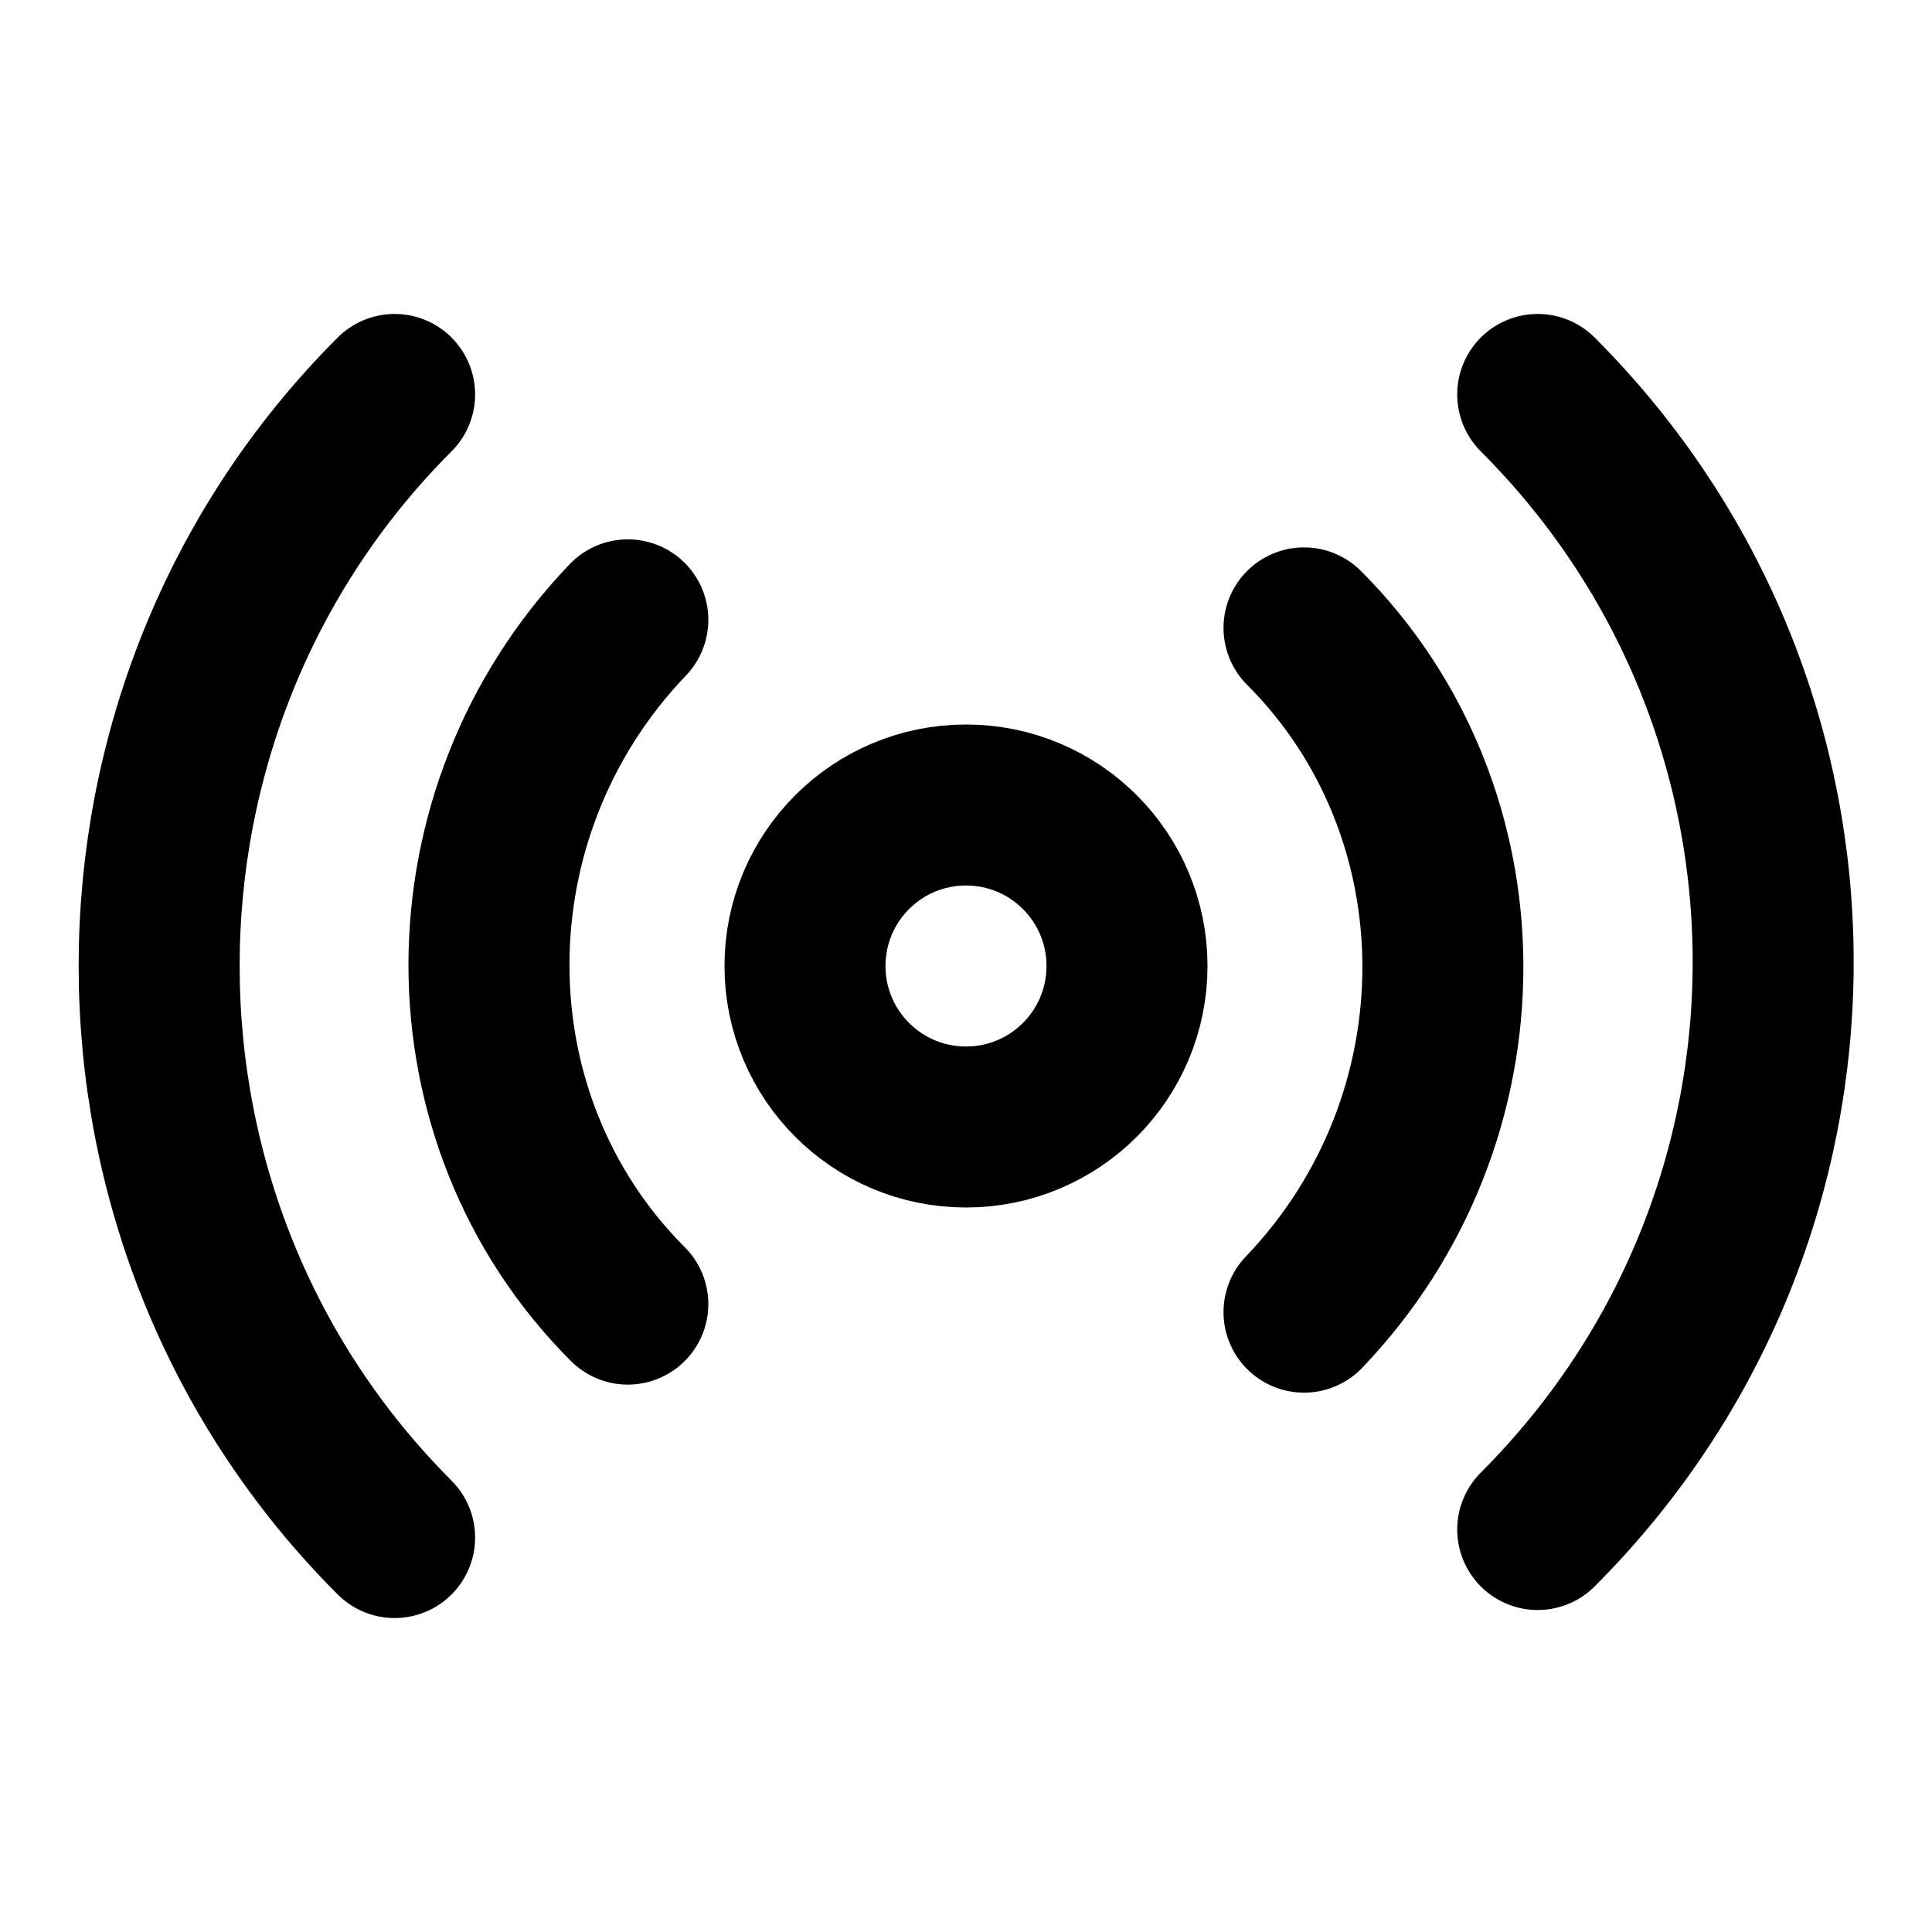
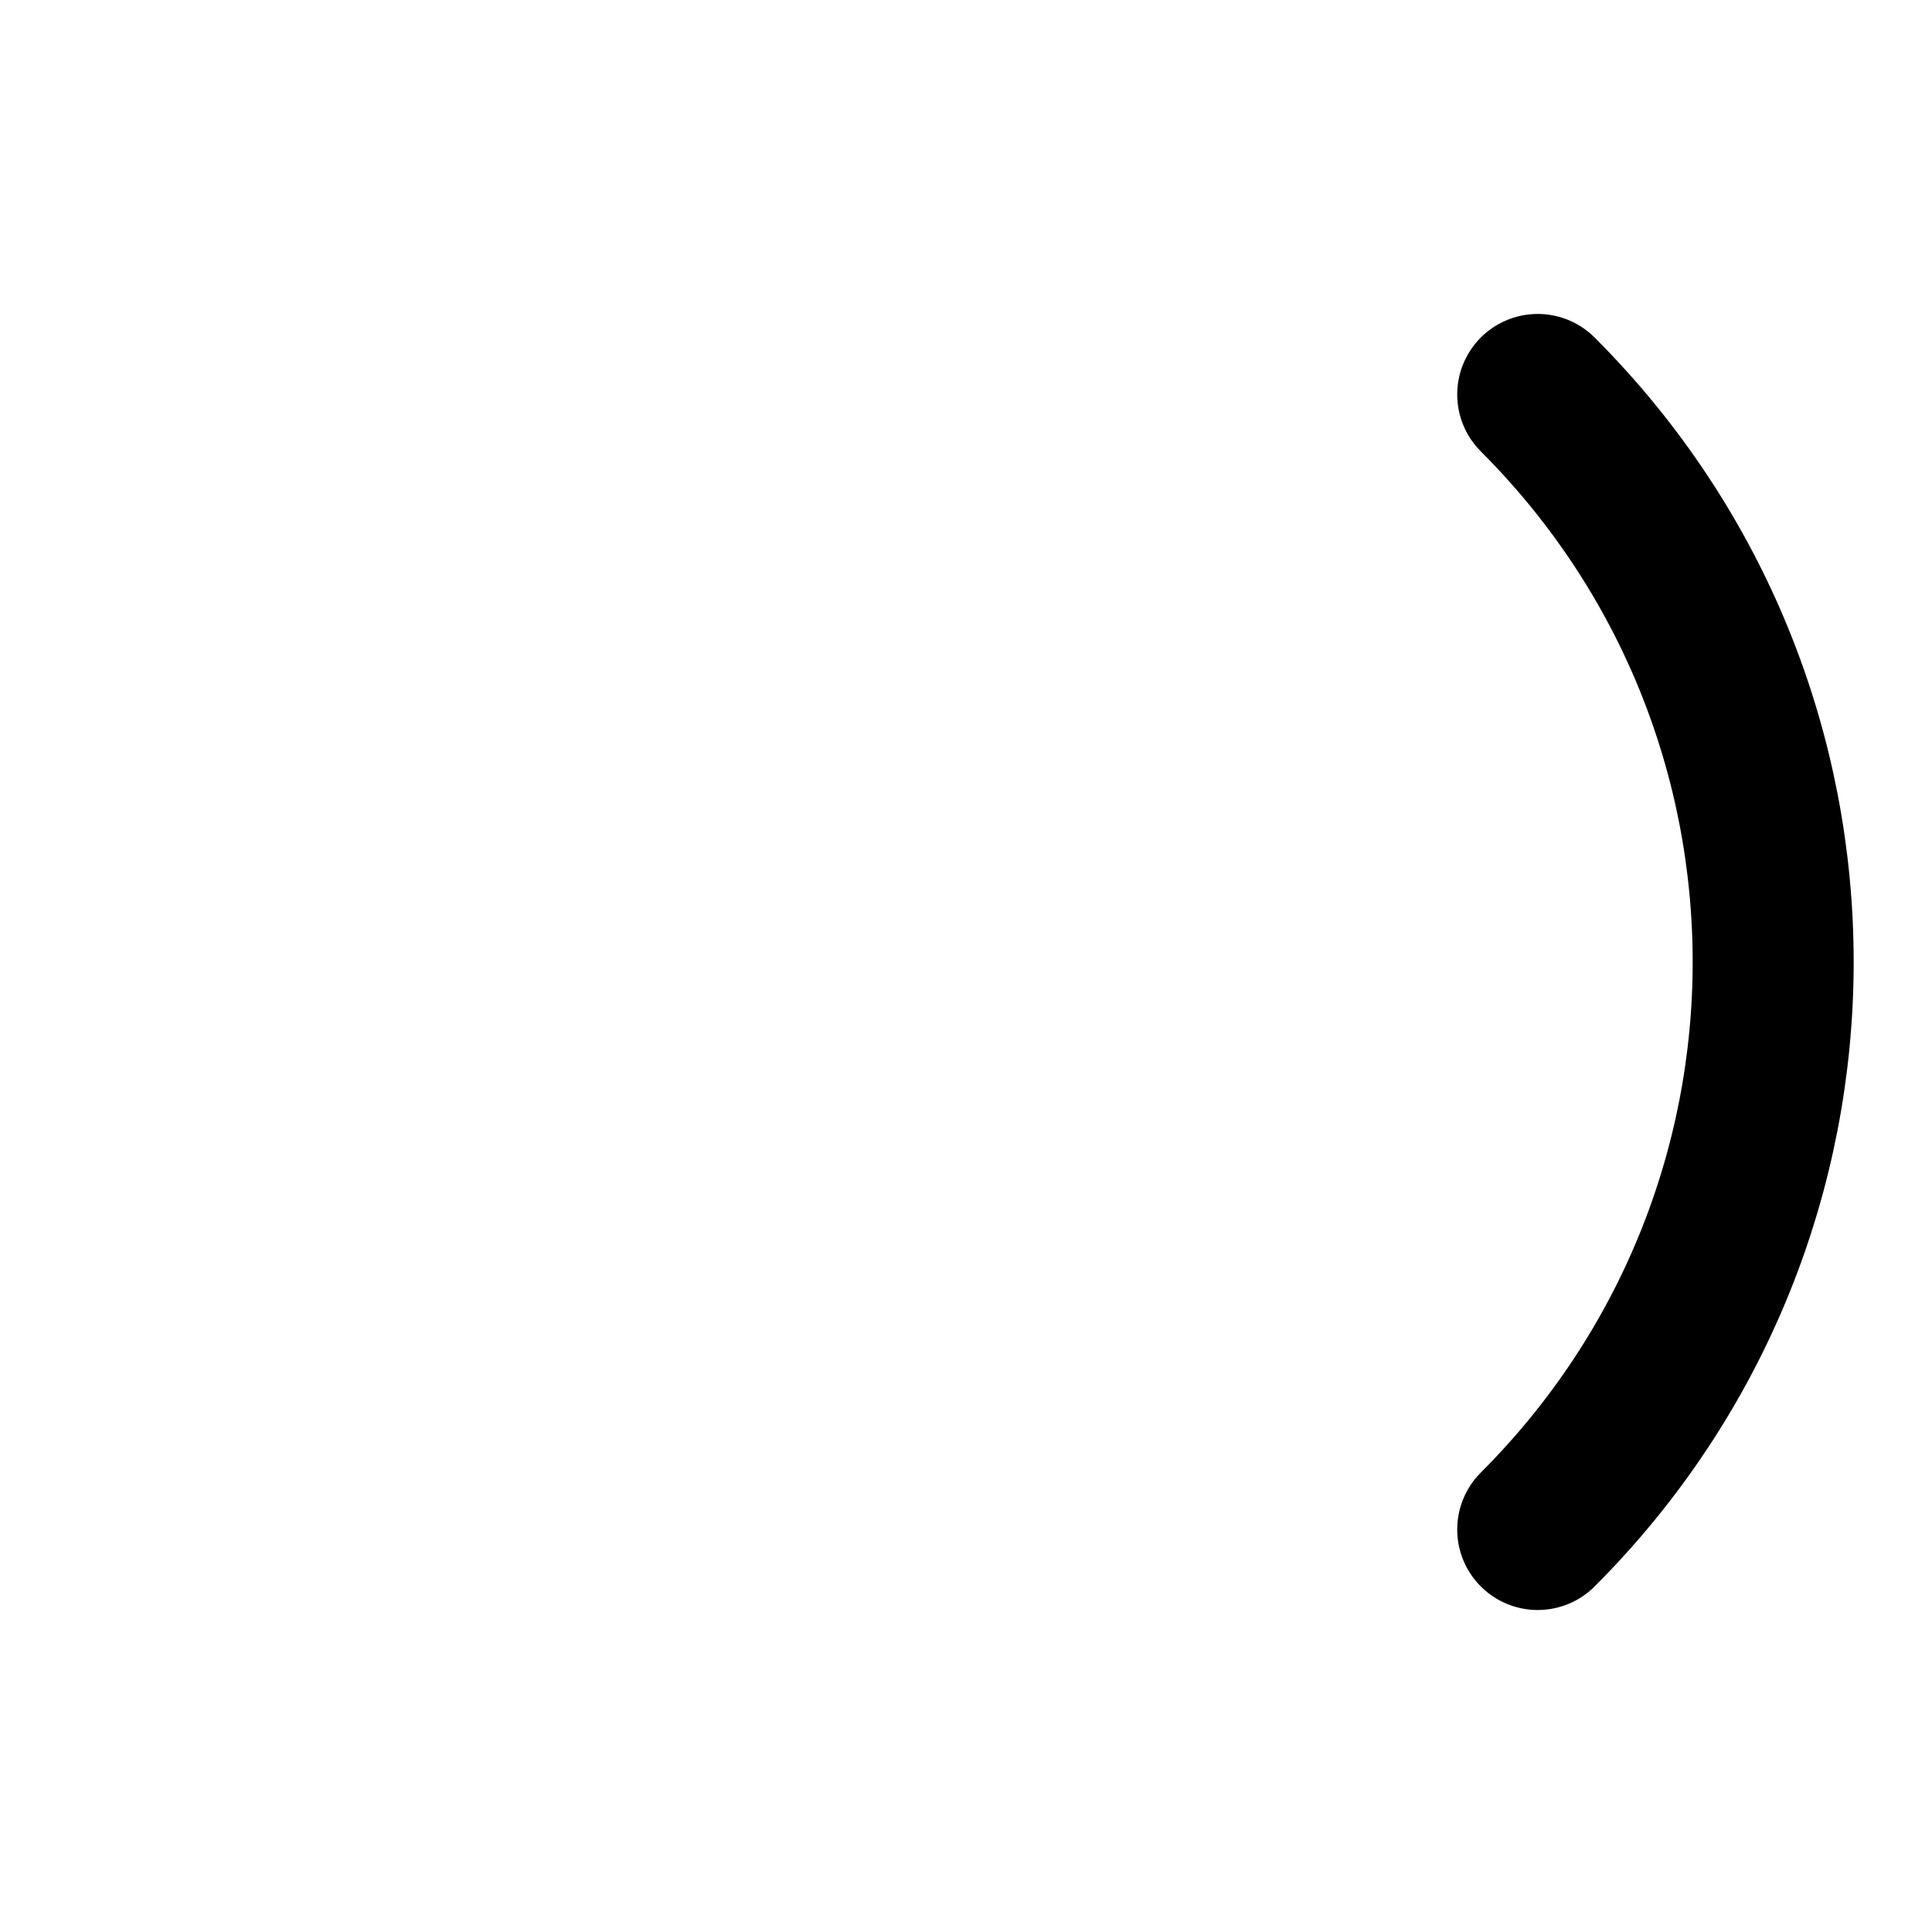
<svg xmlns="http://www.w3.org/2000/svg" width="24" height="24" viewBox="0 0 24 24" fill="none">
-   <path d="M4.902 19.1C1.002 15.2 1.002 8.8 4.902 4.9" stroke="black" stroke-width="2" stroke-linecap="round" stroke-linejoin="round" />
-   <path d="M7.799 16.2C5.499 13.9 5.499 10.1 7.799 7.7" stroke="black" stroke-width="2" stroke-linecap="round" stroke-linejoin="round" />
-   <path d="M12 14C13.105 14 14 13.105 14 12C14 10.895 13.105 10 12 10C10.895 10 10 10.895 10 12C10 13.105 10.895 14 12 14Z" stroke="black" stroke-width="2" stroke-linecap="round" stroke-linejoin="round" />
-   <path d="M16.199 7.8C18.499 10.1 18.499 13.9 16.199 16.3" stroke="black" stroke-width="2" stroke-linecap="round" stroke-linejoin="round" />
  <path d="M19.102 4.9C23.002 8.8 23.002 15.1 19.102 19" stroke="black" stroke-width="2" stroke-linecap="round" stroke-linejoin="round" />
</svg>